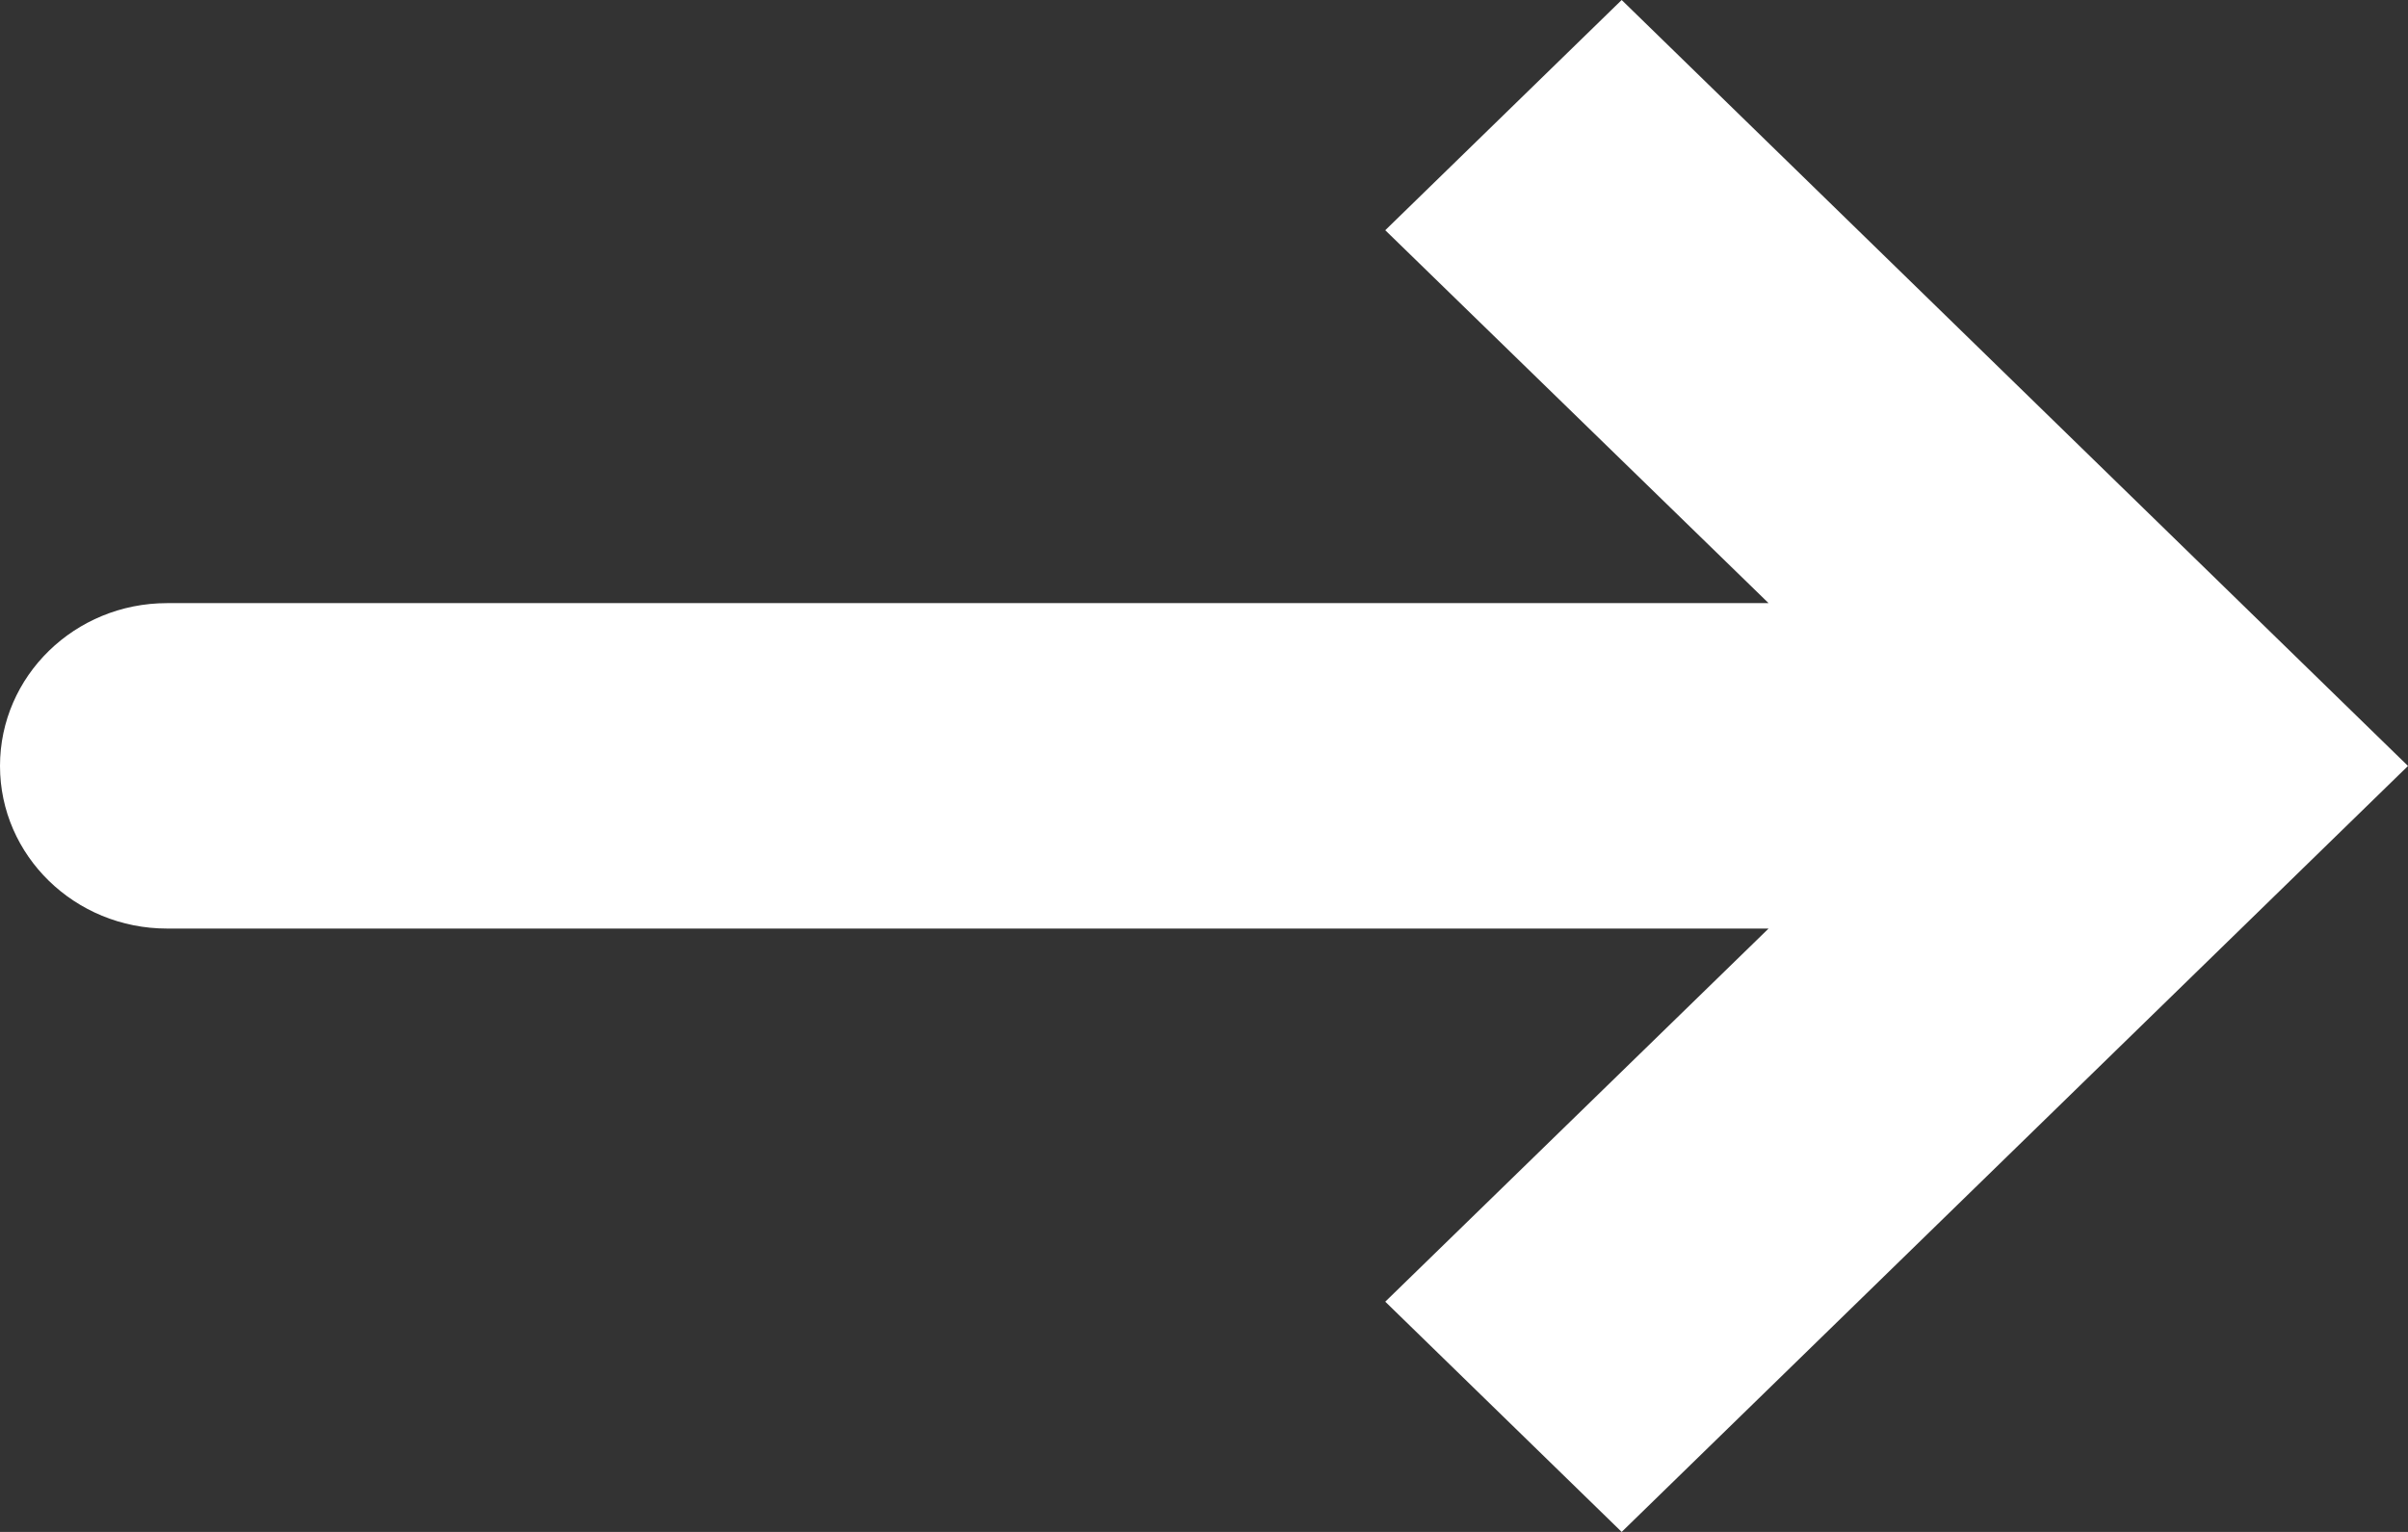
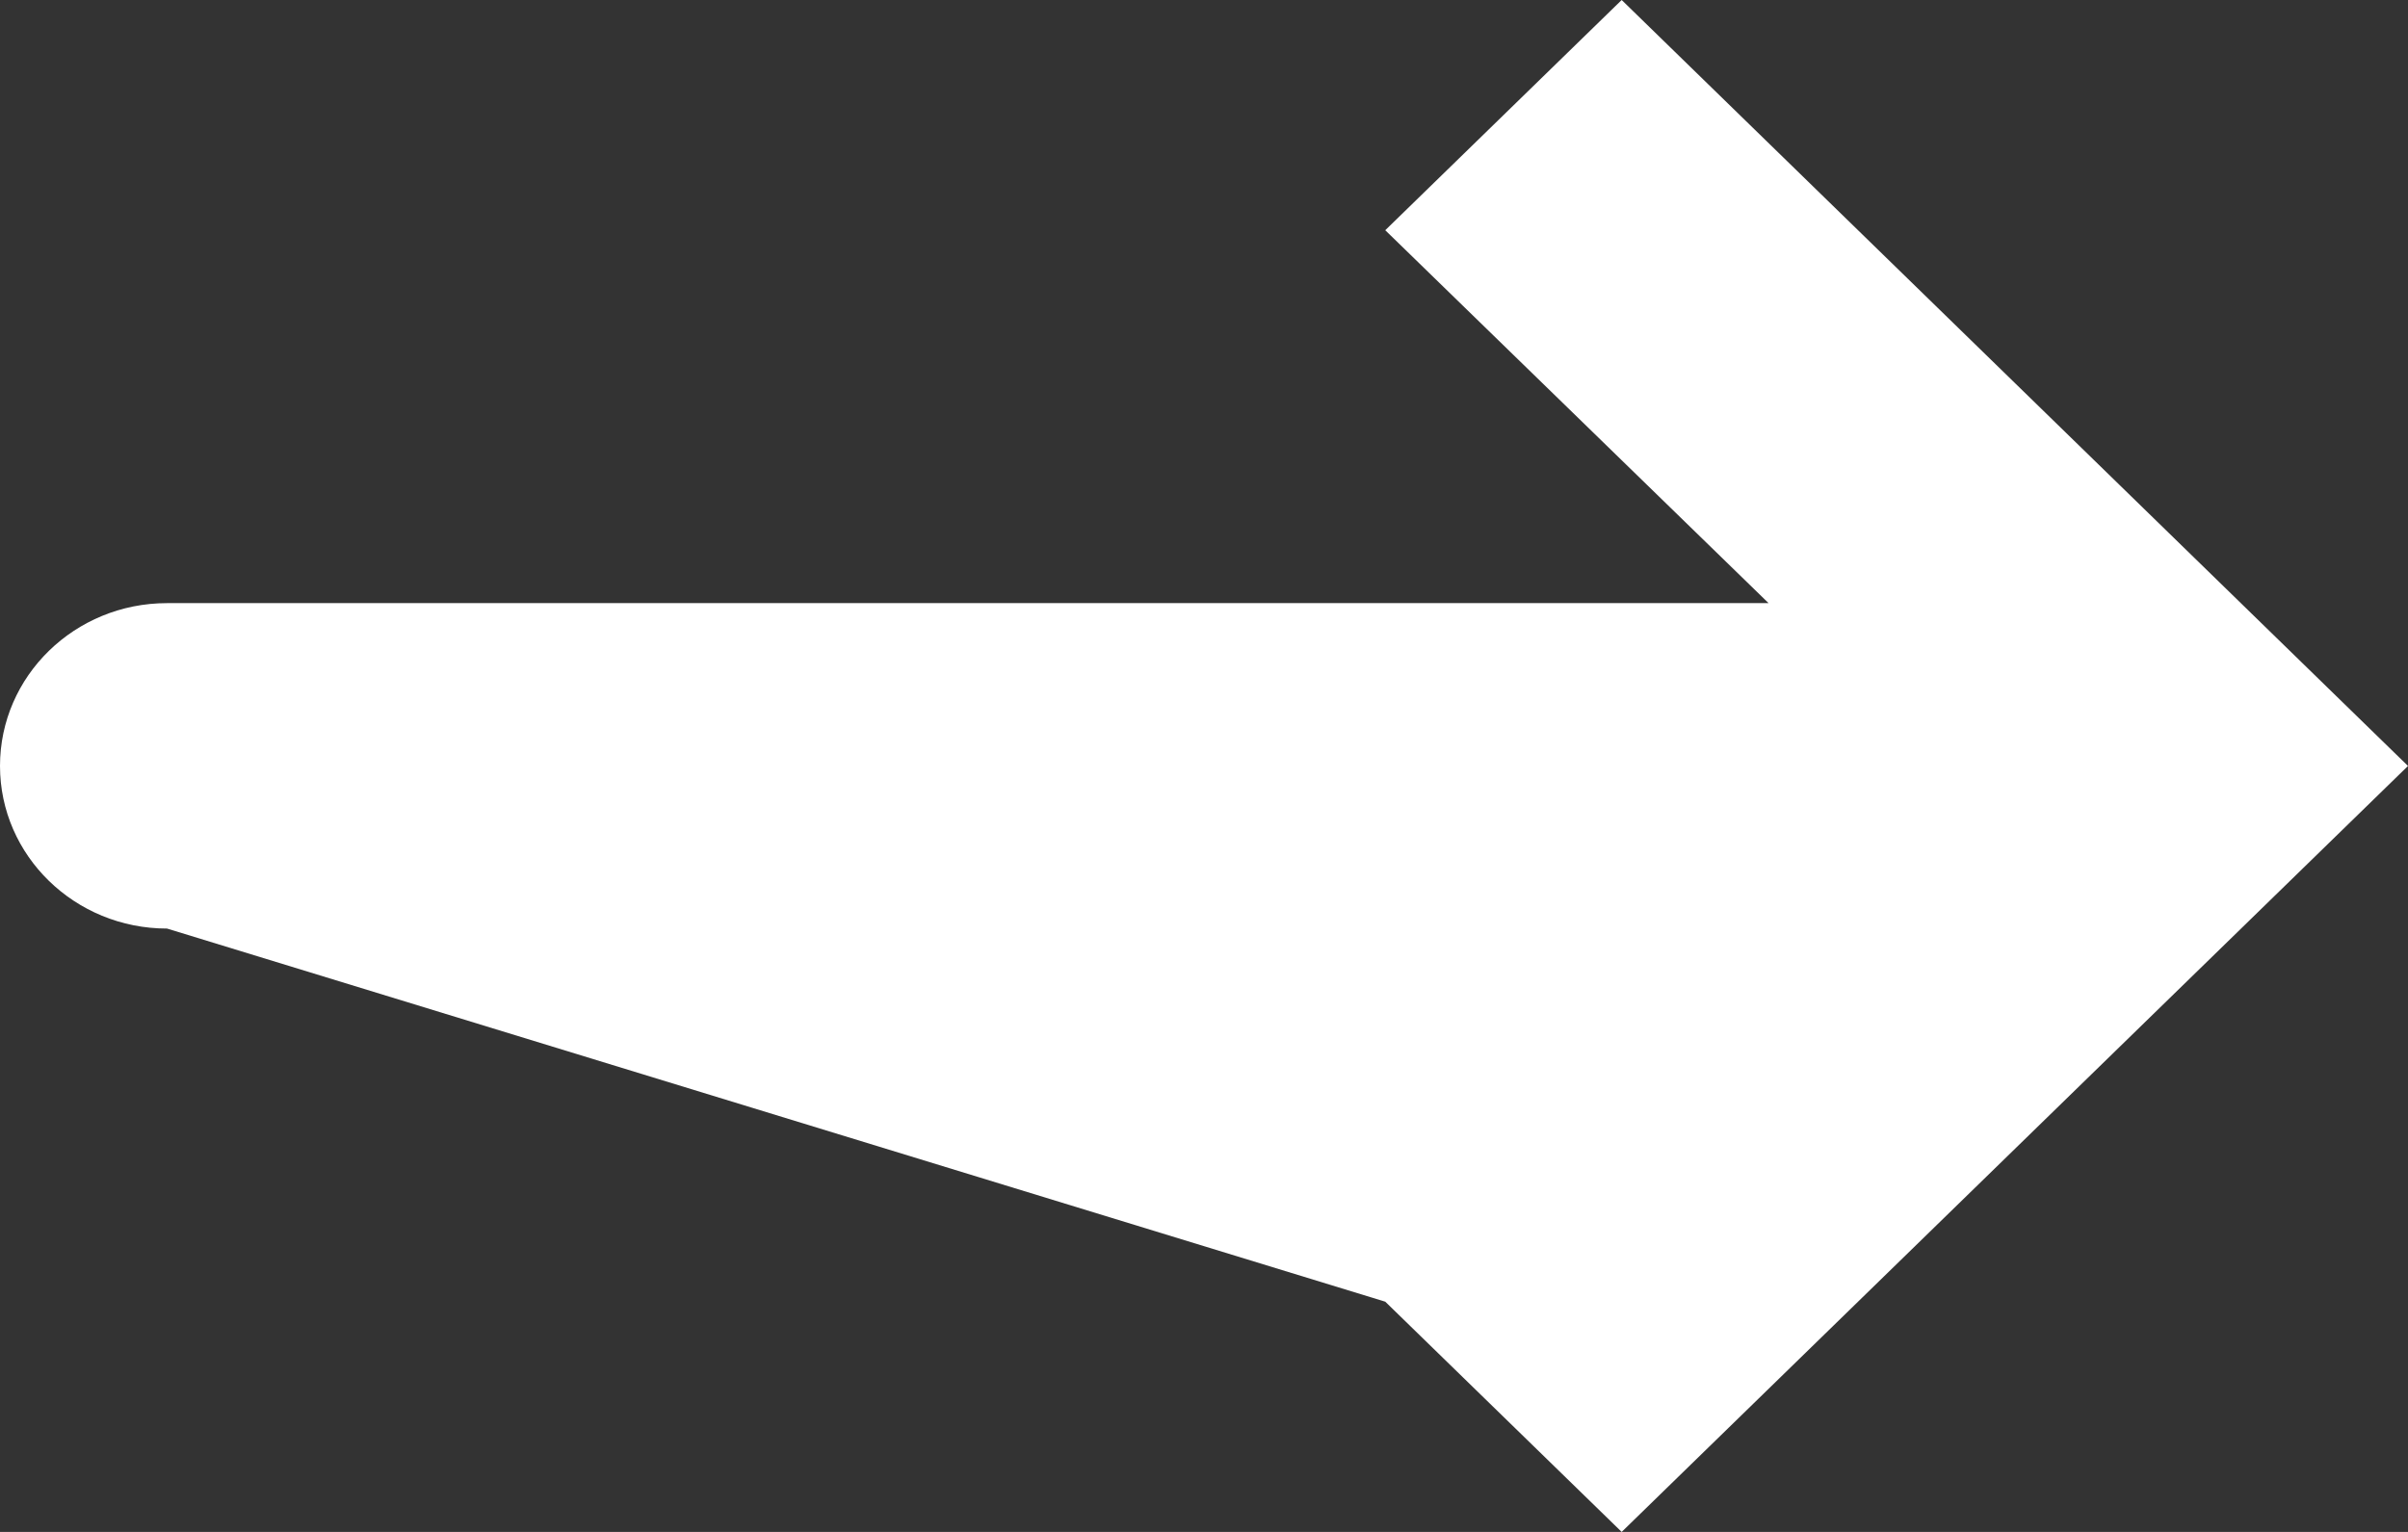
<svg xmlns="http://www.w3.org/2000/svg" width="11px" height="7px" viewBox="0 0 11 7" version="1.1">
  <rect x="0" y="0" width="11" height="7" fill="#333333" stroke="none" />
  <title>arrow copy</title>
  <desc>Created with Sketch.</desc>
  <g id="Symbols" stroke="none" stroke-width="1" fill="none" fill-rule="evenodd">
    <g id="arrow---grey" fill="#fff">
-       <path d="M7.408,0 L6.328,1.052 L8.079,2.756 L0.763,2.756 C0.342,2.756 0,3.089 0,3.5 C0,3.91 0.342,4.243 0.763,4.243 L8.079,4.243 L6.328,5.948 L7.408,7 L11,3.5 L7.408,0 Z" id="arrow-copy" />
+       <path d="M7.408,0 L6.328,1.052 L8.079,2.756 L0.763,2.756 C0.342,2.756 0,3.089 0,3.5 C0,3.91 0.342,4.243 0.763,4.243 L6.328,5.948 L7.408,7 L11,3.5 L7.408,0 Z" id="arrow-copy" />
    </g>
  </g>
</svg>